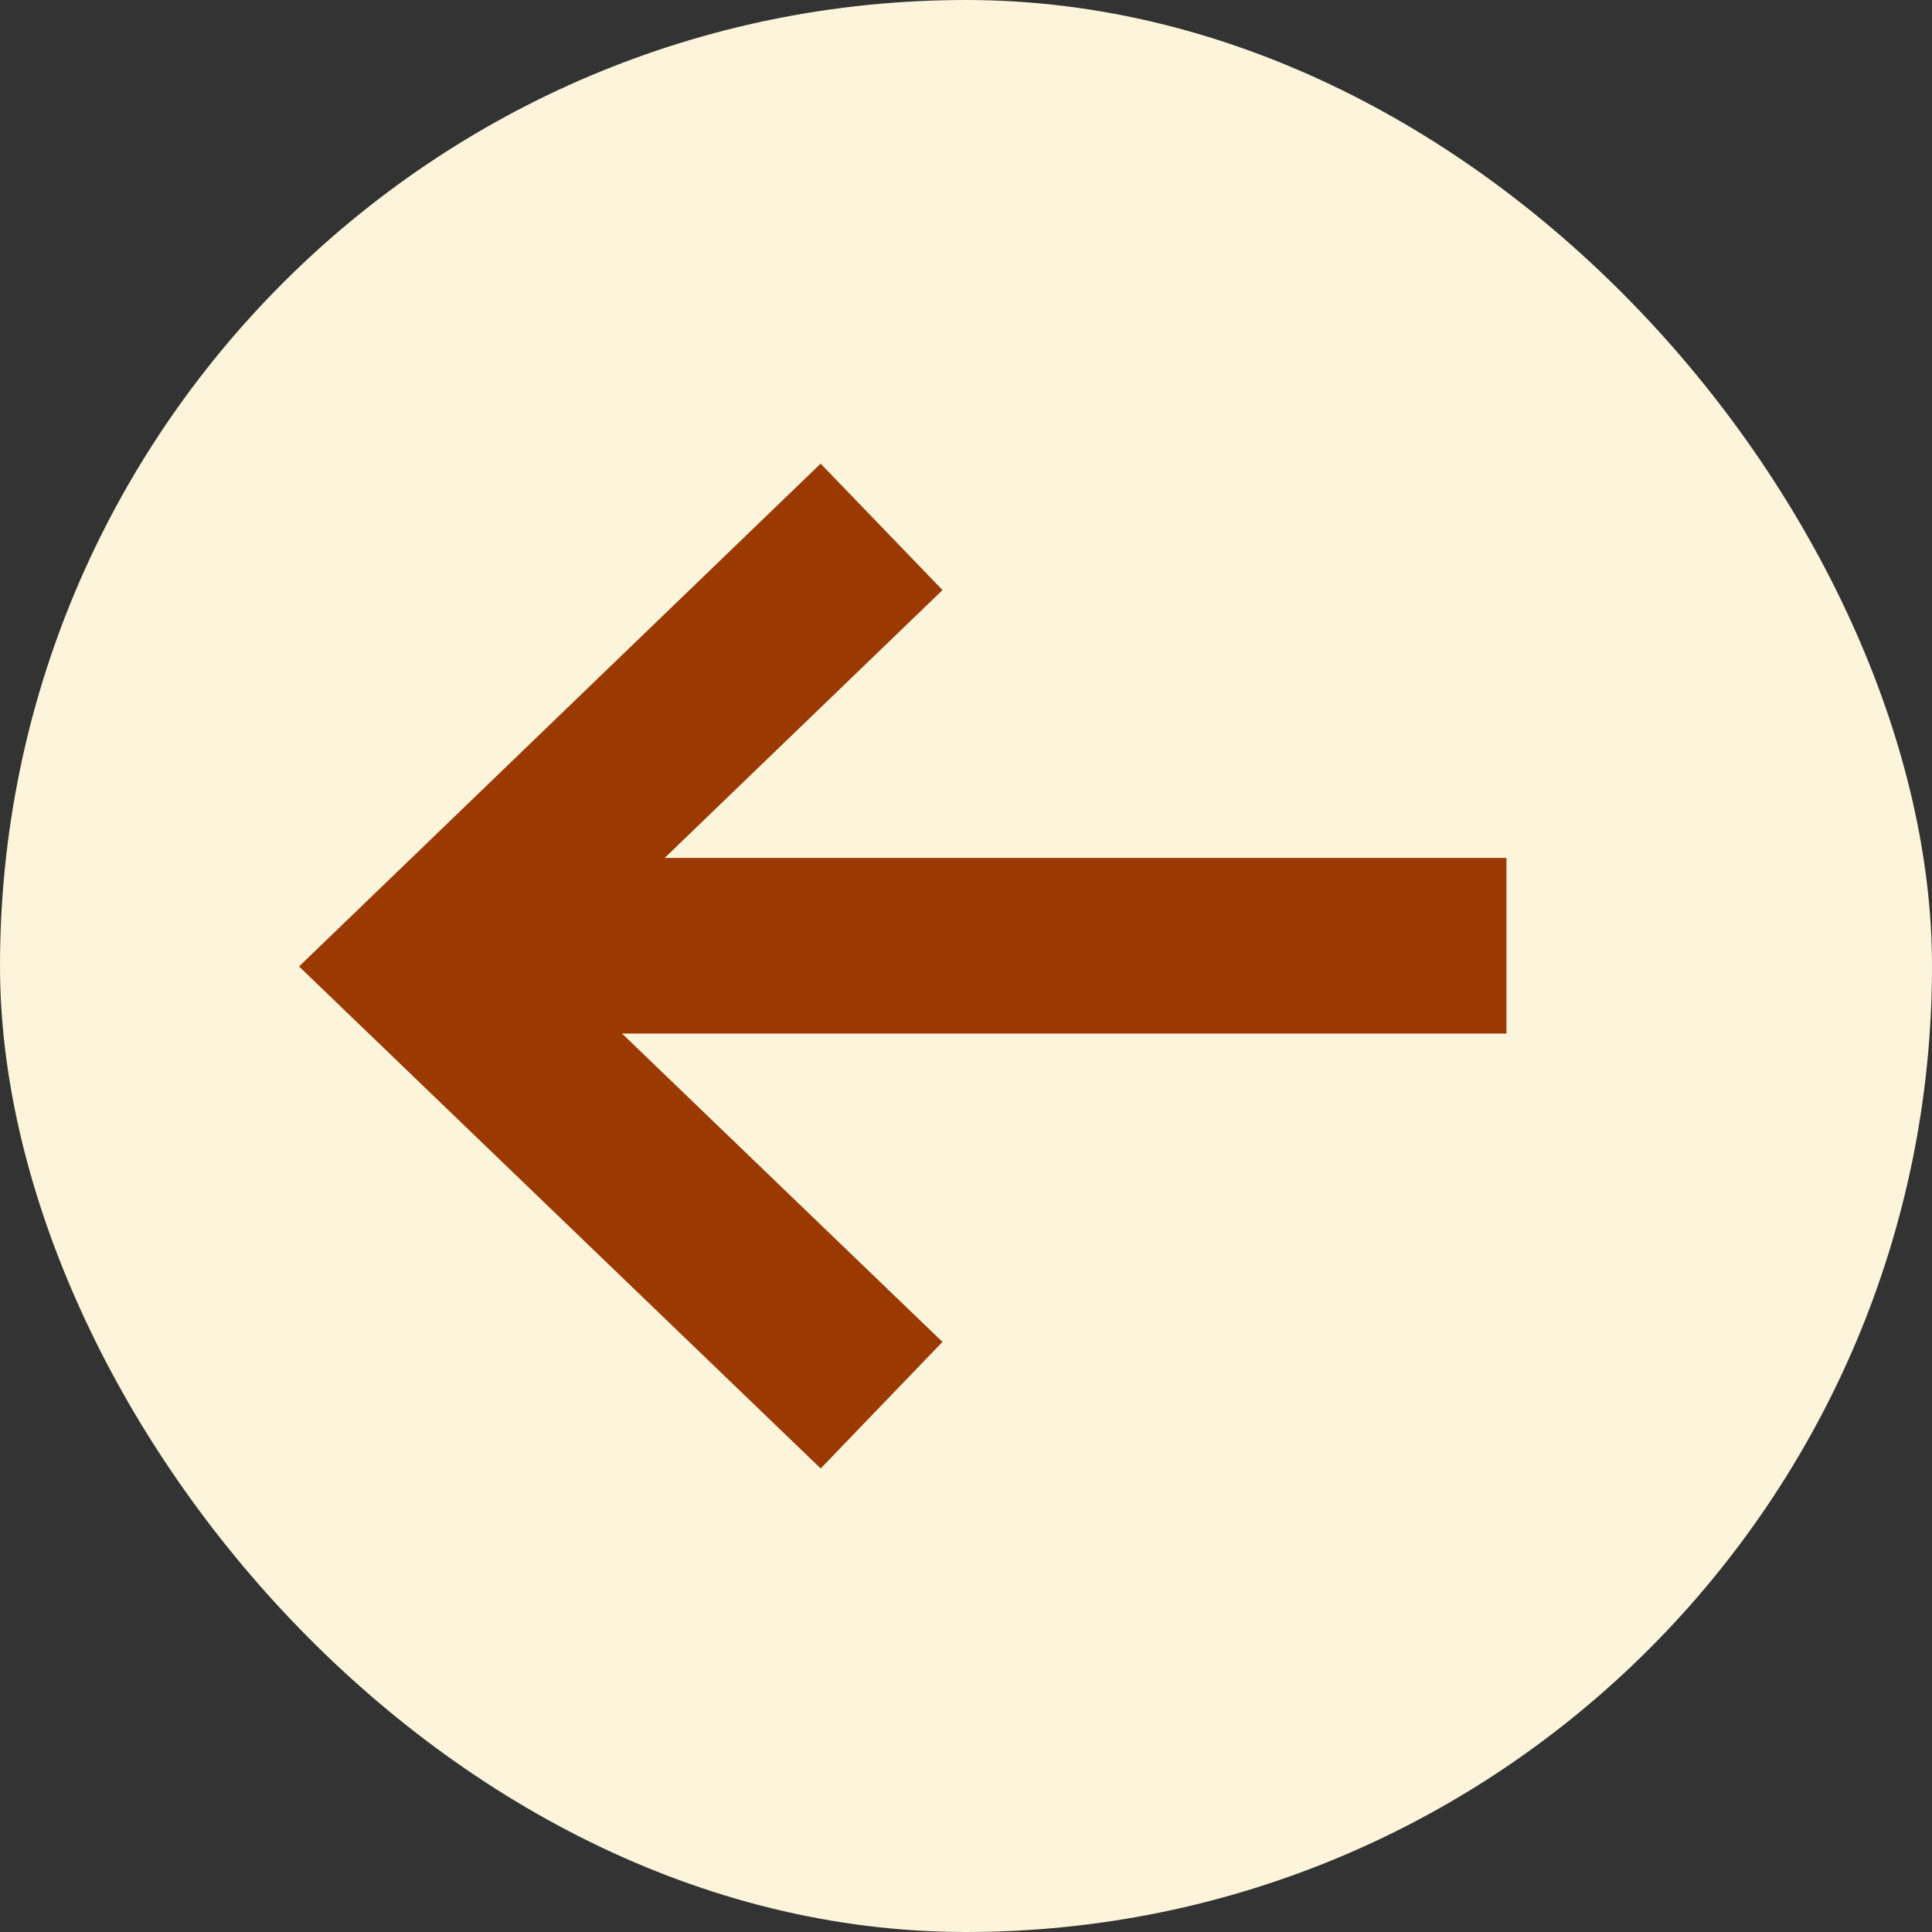
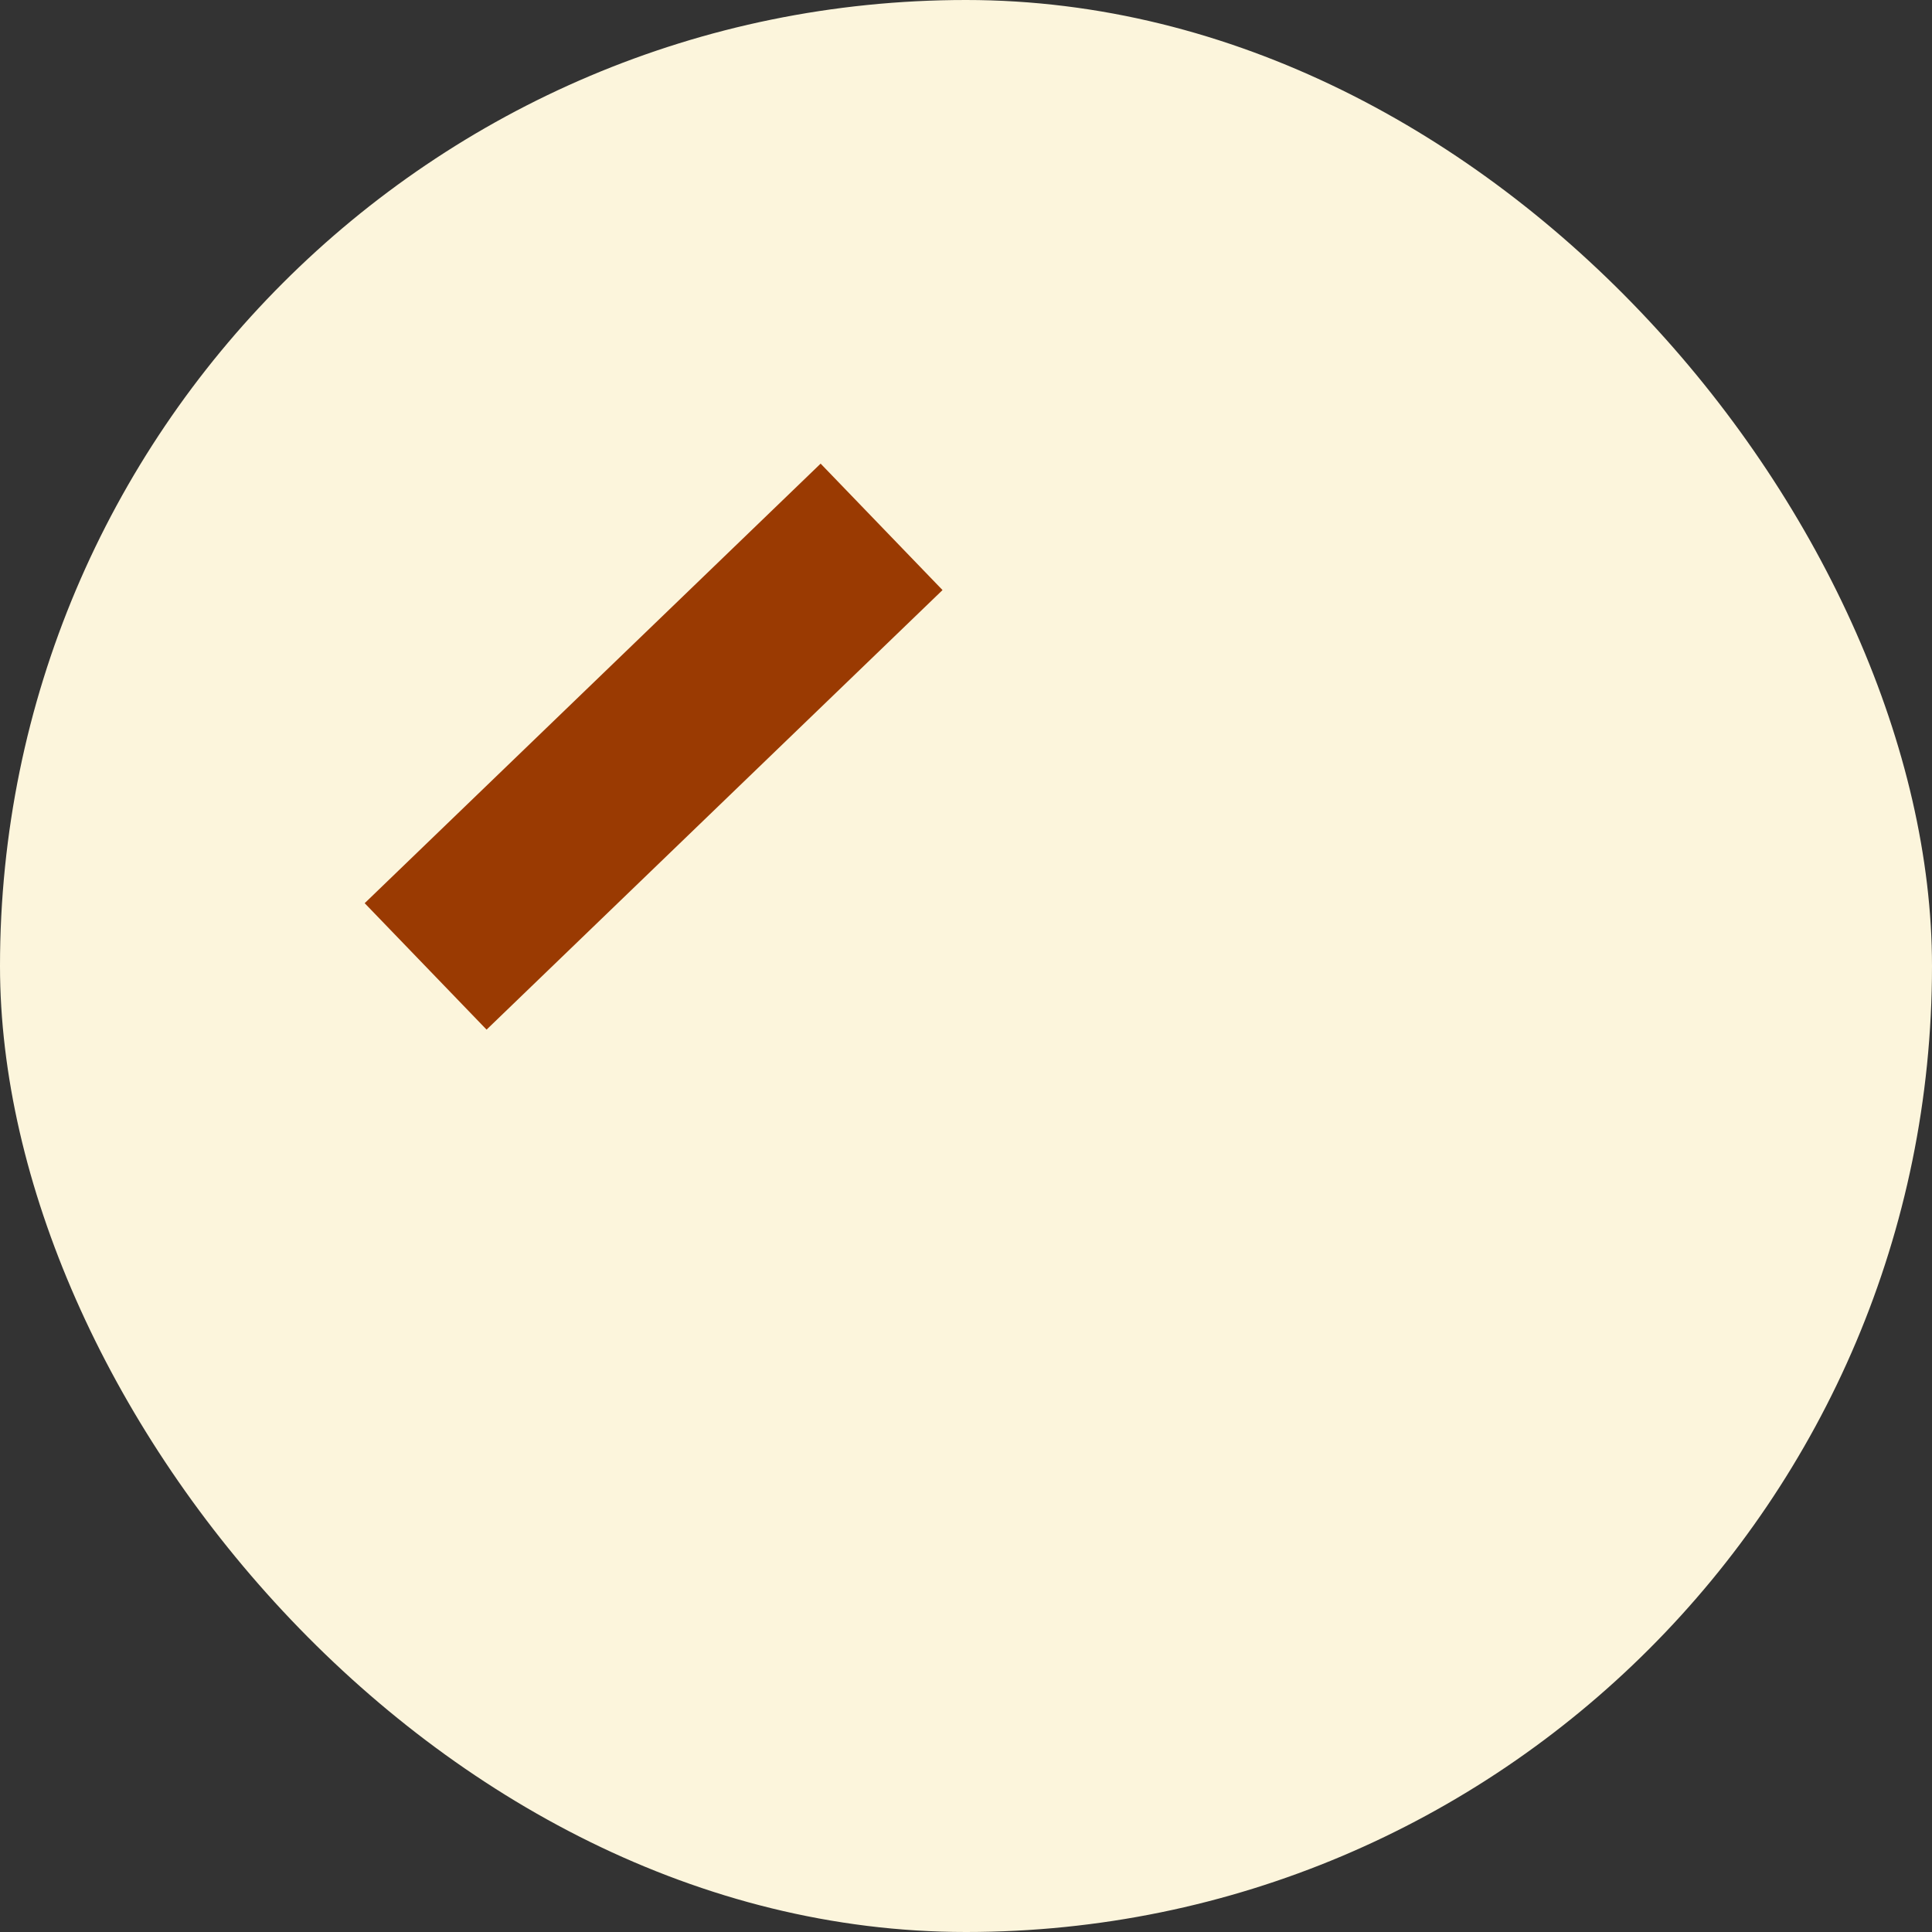
<svg xmlns="http://www.w3.org/2000/svg" width="33" height="33" viewBox="0 0 33 33" fill="none">
  <rect x="0" y="0" width="33" height="33" fill="#333333" stroke="none" />
  <rect width="33" height="33" rx="16.5" fill="#FCF5DC" />
-   <path d="M15.058 8.999L7.27 16.507L15.058 24.002" stroke="#9A3A02" stroke-width="3" stroke-miterlimit="10" />
-   <line x1="7.846" y1="16.154" x2="25.731" y2="16.154" stroke="#9A3A02" stroke-width="3" />
+   <path d="M15.058 8.999L7.27 16.507" stroke="#9A3A02" stroke-width="3" stroke-miterlimit="10" />
</svg>